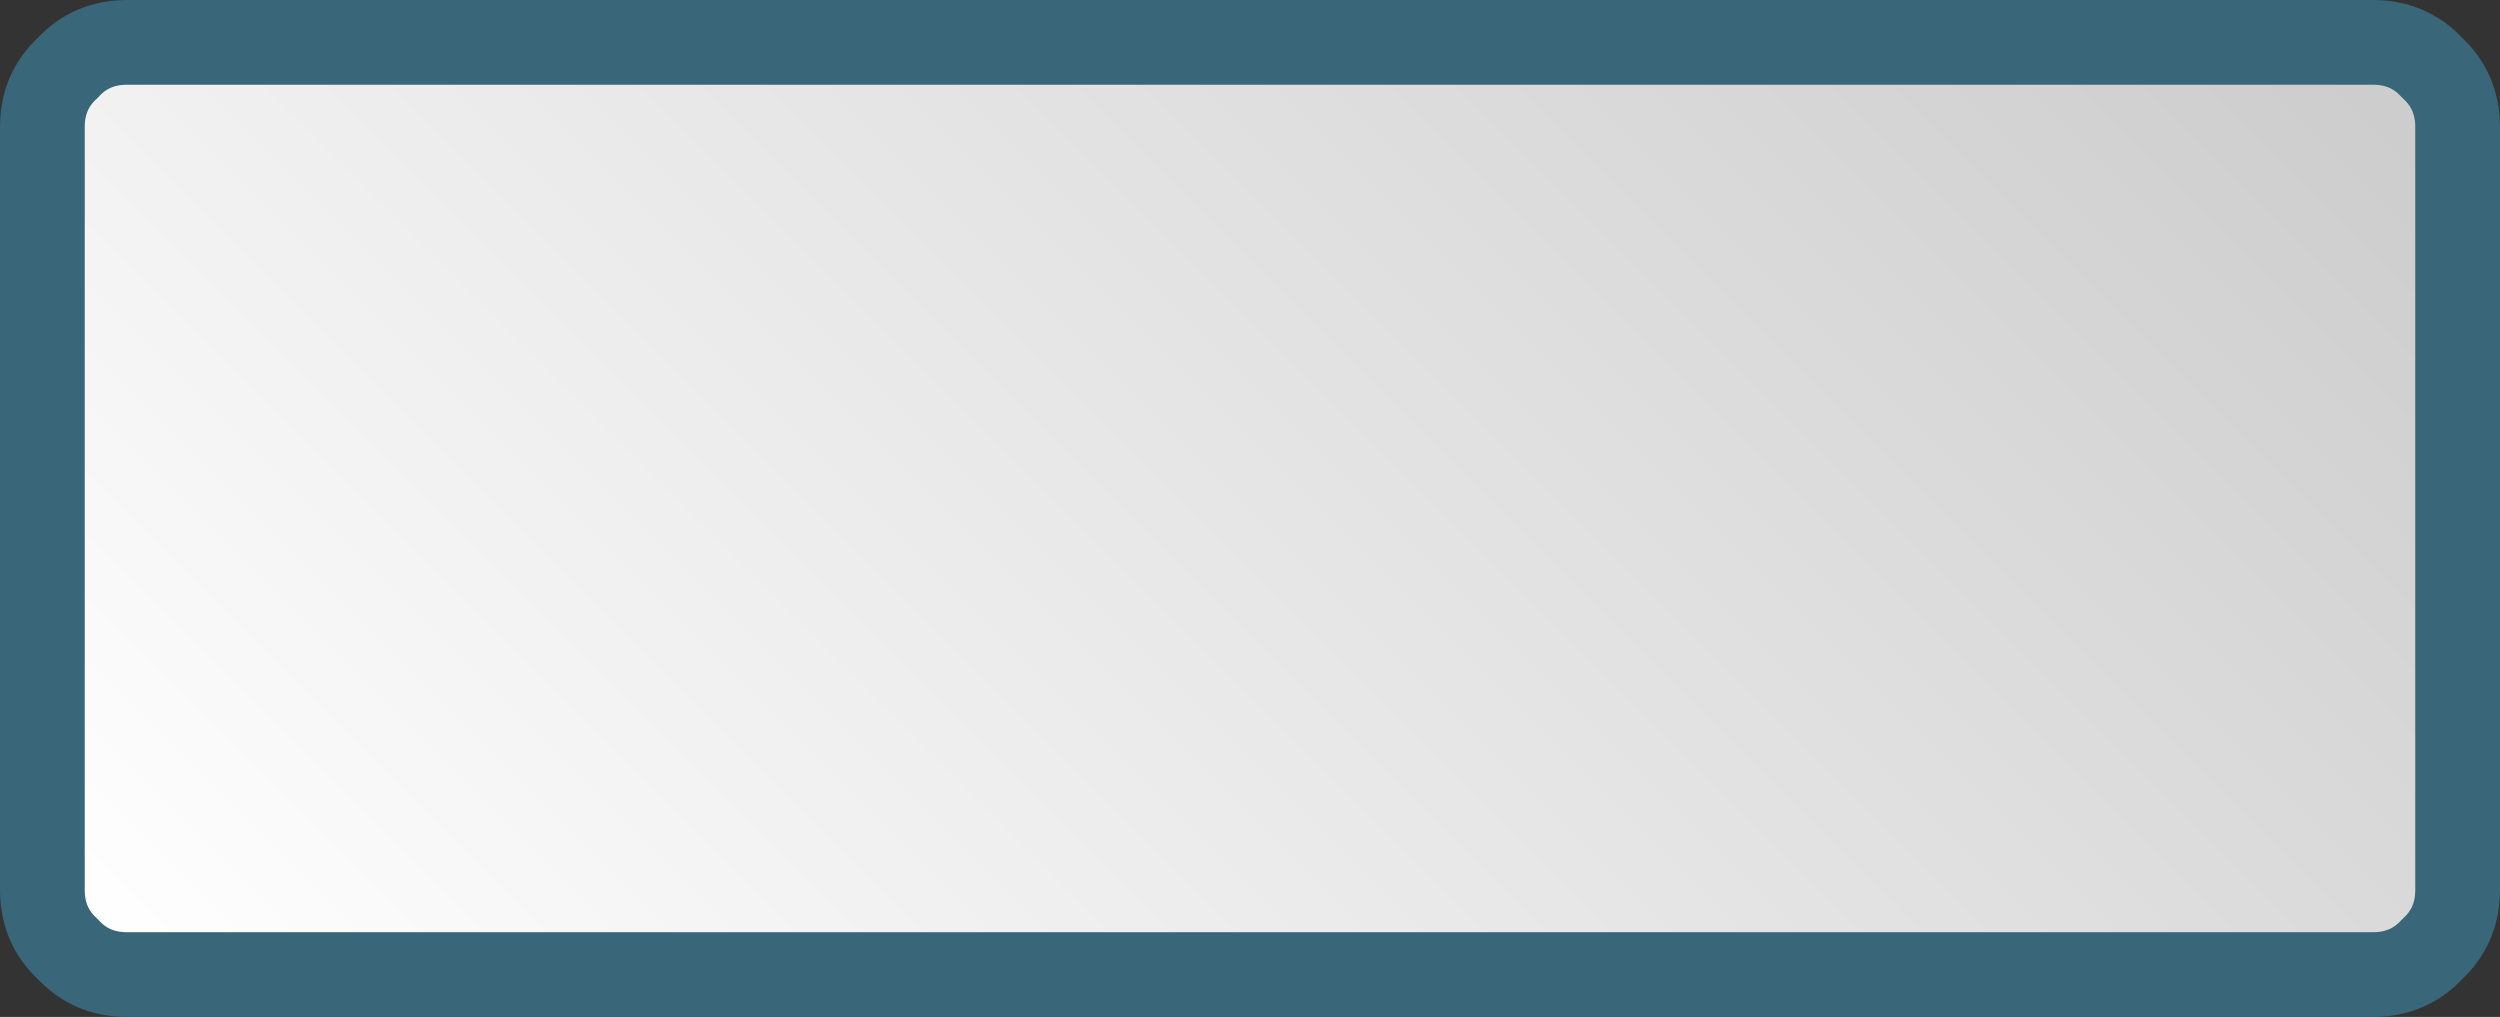
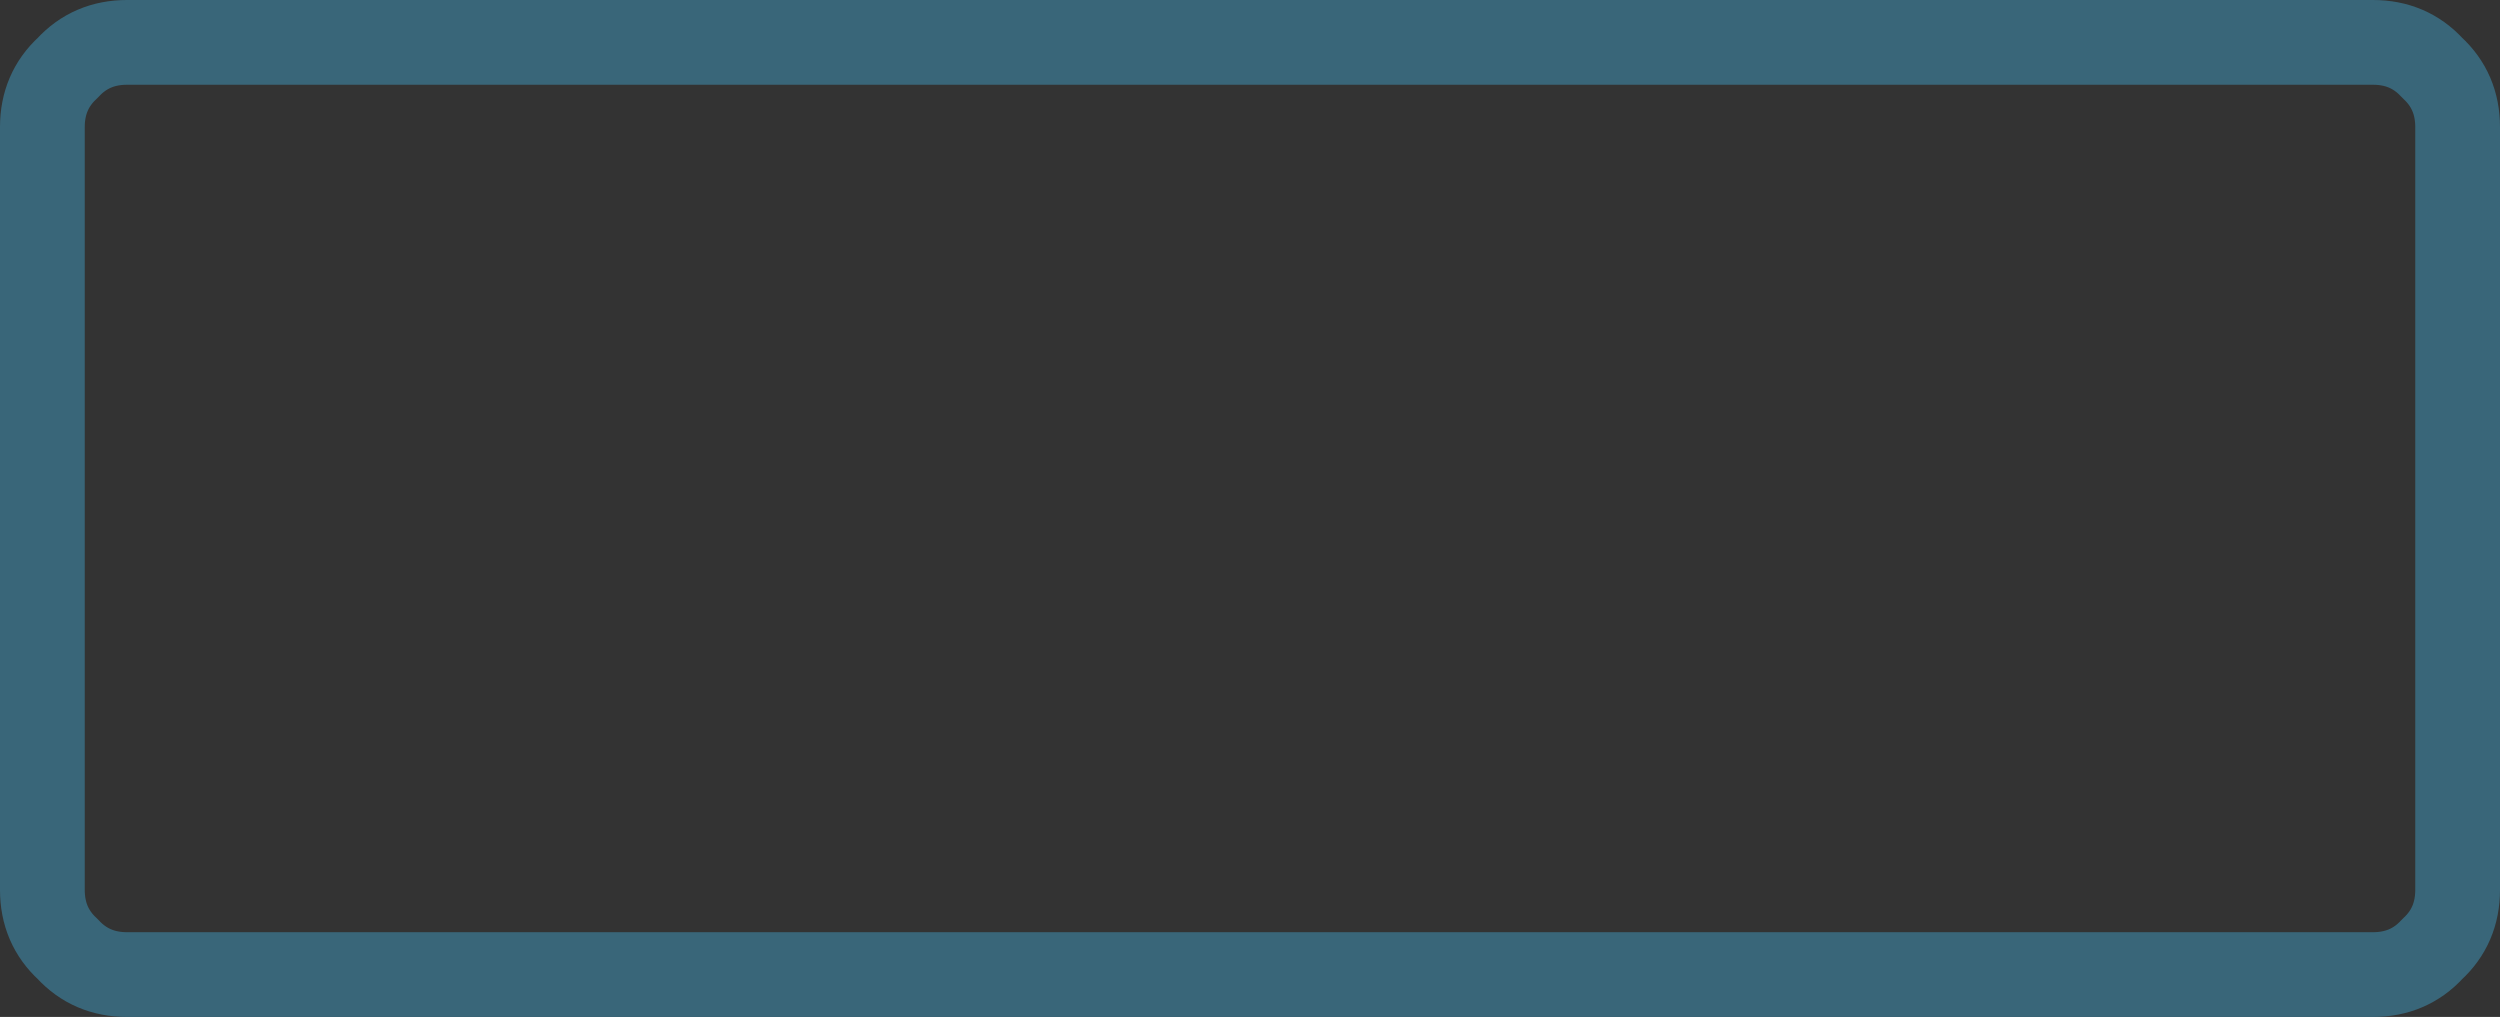
<svg xmlns="http://www.w3.org/2000/svg" height="24.0px" width="59.0px">
  <rect width="100%" height="100%" fill="#333333" stroke="none" />
  <g transform="matrix(1.0, 0.0, 0.0, 1.0, -3.0, -3.0)">
-     <path d="M61.0 24.0 Q61.0 24.85 60.4 25.4 59.85 26.0 59.0 26.0 L6.0 26.0 Q5.15 26.0 4.6 25.4 4.0 24.85 4.0 24.0 L4.0 6.0 Q4.0 5.15 4.6 4.6 5.15 4.0 6.0 4.0 L59.0 4.0 Q59.85 4.0 60.4 4.6 61.0 5.15 61.0 6.0 L61.0 24.0" fill="url(#gradient0)" fill-rule="evenodd" stroke="none" />
    <path d="M61.0 24.0 Q61.0 24.85 60.4 25.4 59.85 26.0 59.0 26.0 L6.0 26.0 Q5.15 26.0 4.6 25.4 4.0 24.85 4.0 24.0 L4.0 6.0 Q4.0 5.15 4.6 4.6 5.15 4.0 6.0 4.0 L59.0 4.0 Q59.85 4.0 60.4 4.6 61.0 5.15 61.0 6.0 L61.0 24.0 Z" fill="none" stroke="#396679" stroke-linecap="round" stroke-linejoin="round" stroke-width="2.0" />
  </g>
  <defs>
    <linearGradient gradientTransform="matrix(0.023, -0.023, 0.023, 0.023, 32.5, 15.0)" gradientUnits="userSpaceOnUse" id="gradient0" spreadMethod="pad" x1="-819.2" x2="819.2">
      <stop offset="0.0" stop-color="#ffffff" />
      <stop offset="1.0" stop-color="#cccccc" />
    </linearGradient>
  </defs>
</svg>